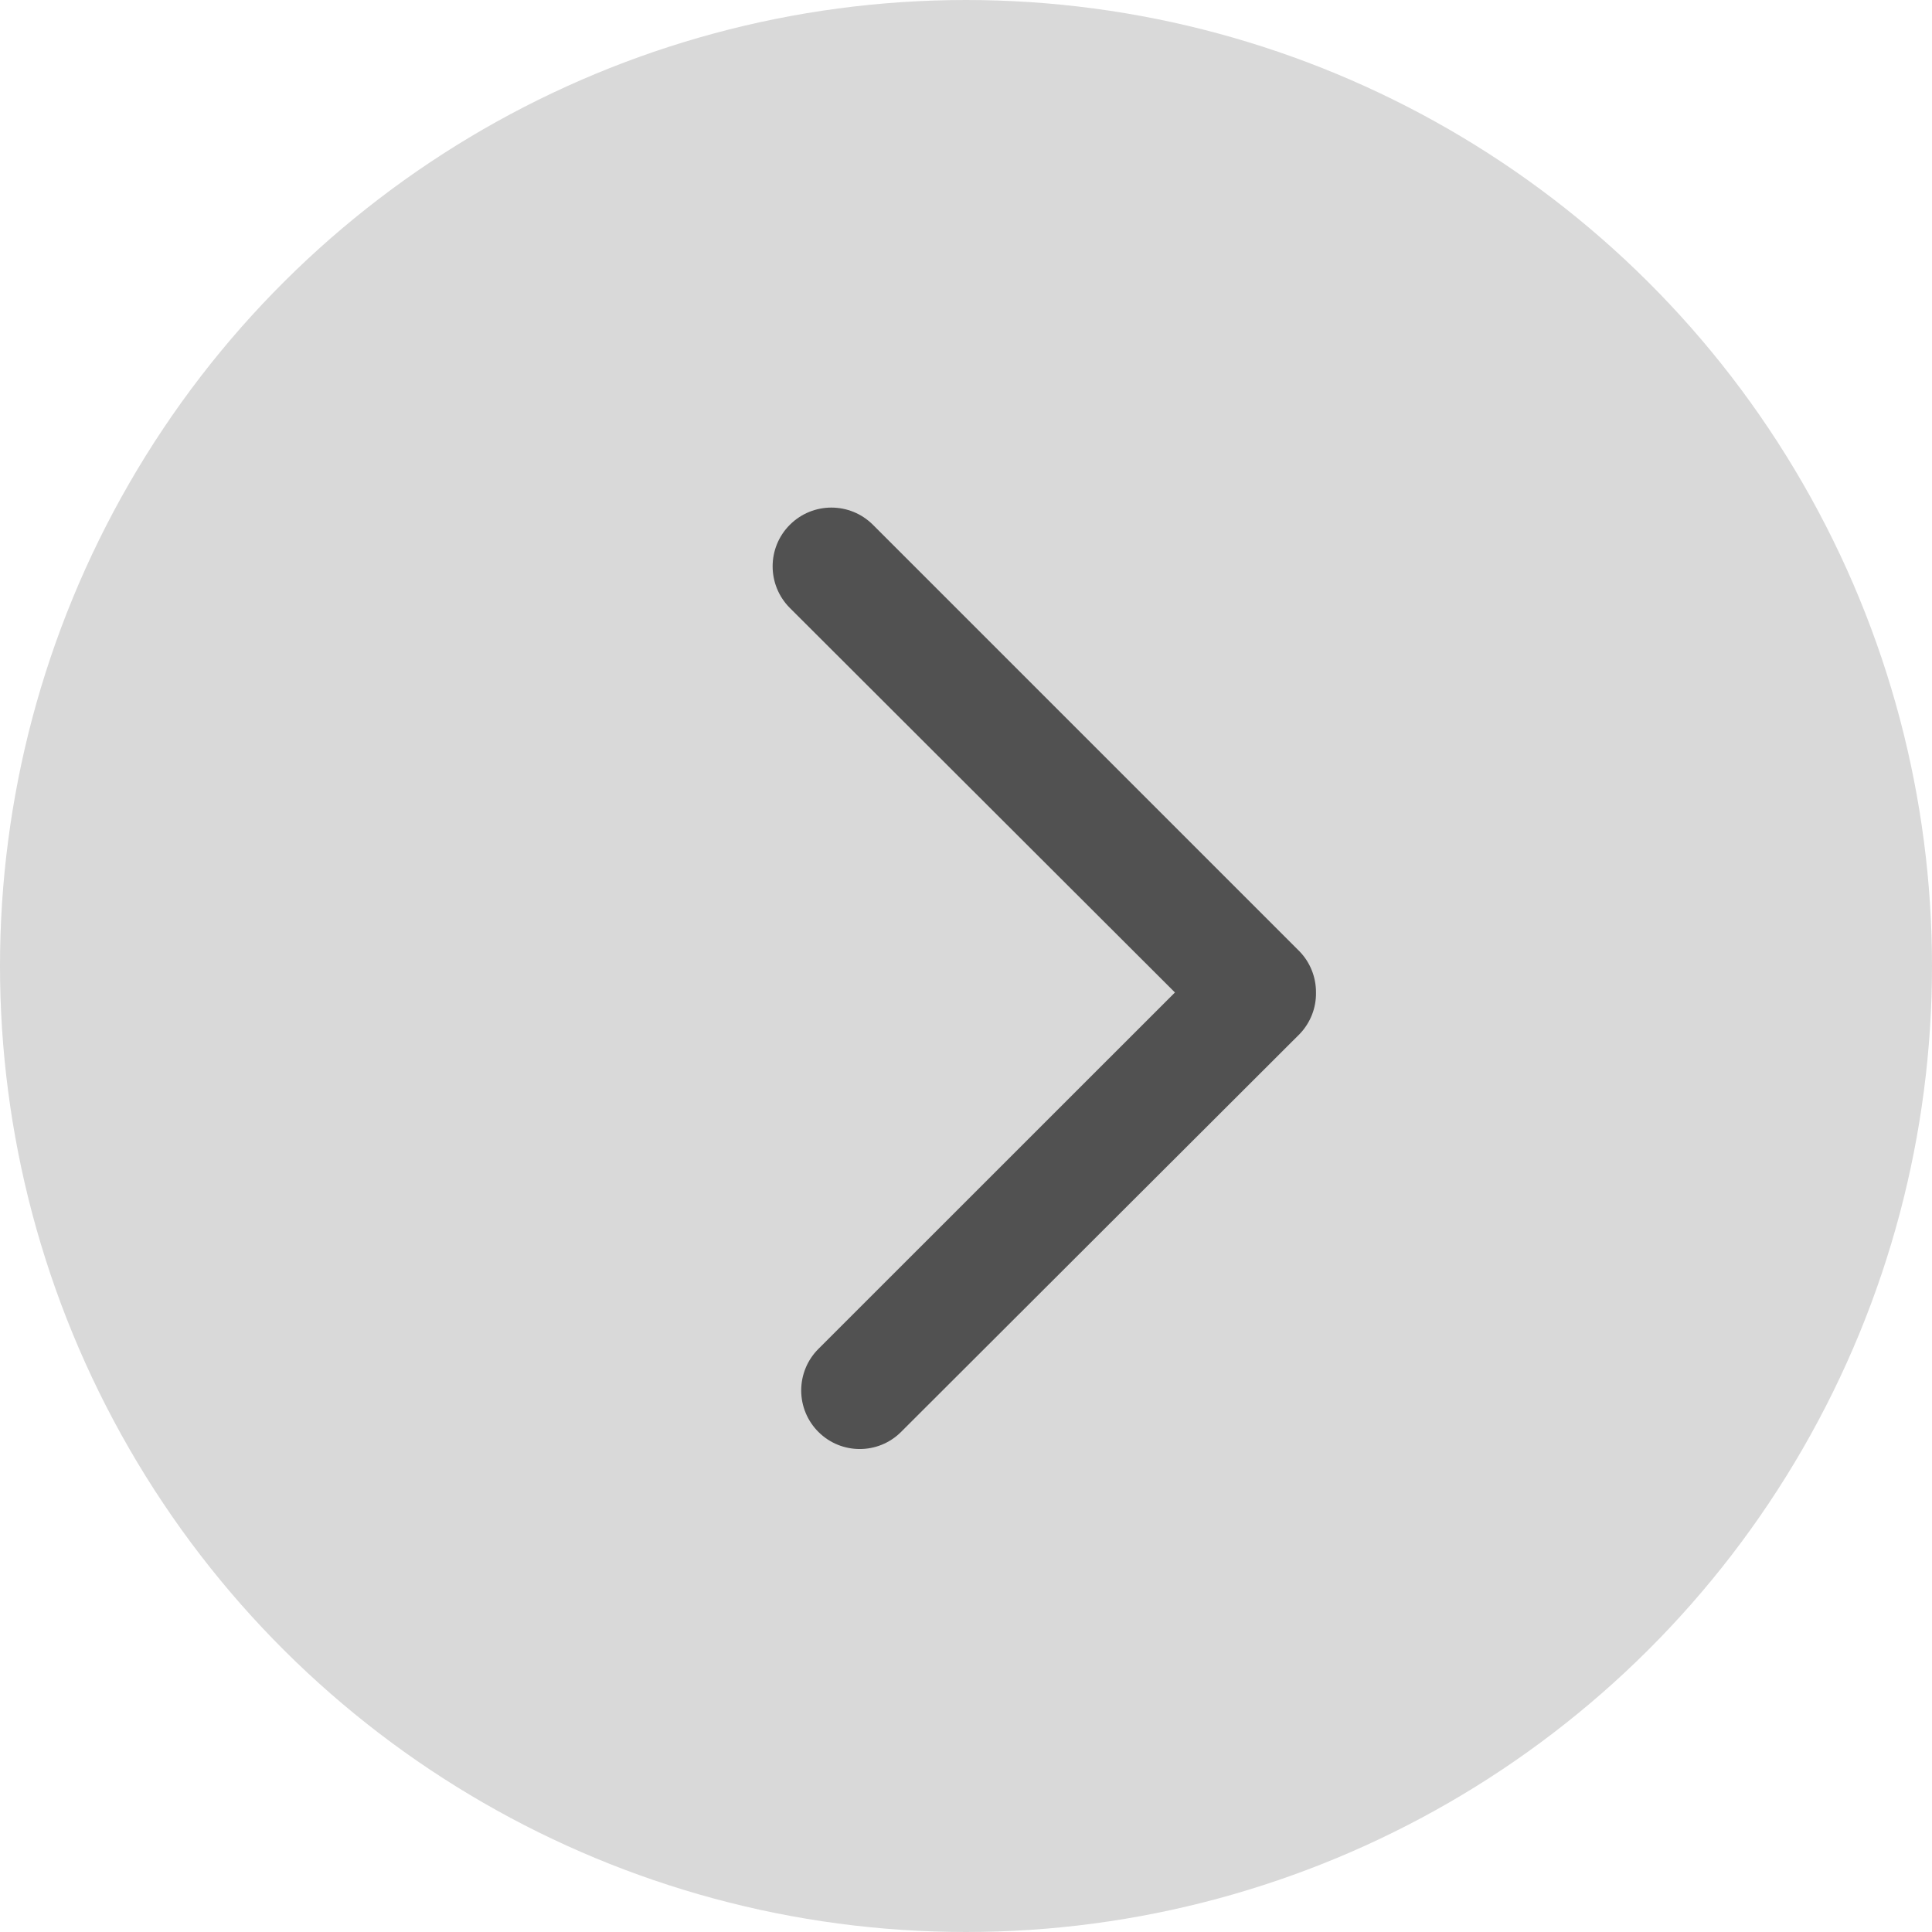
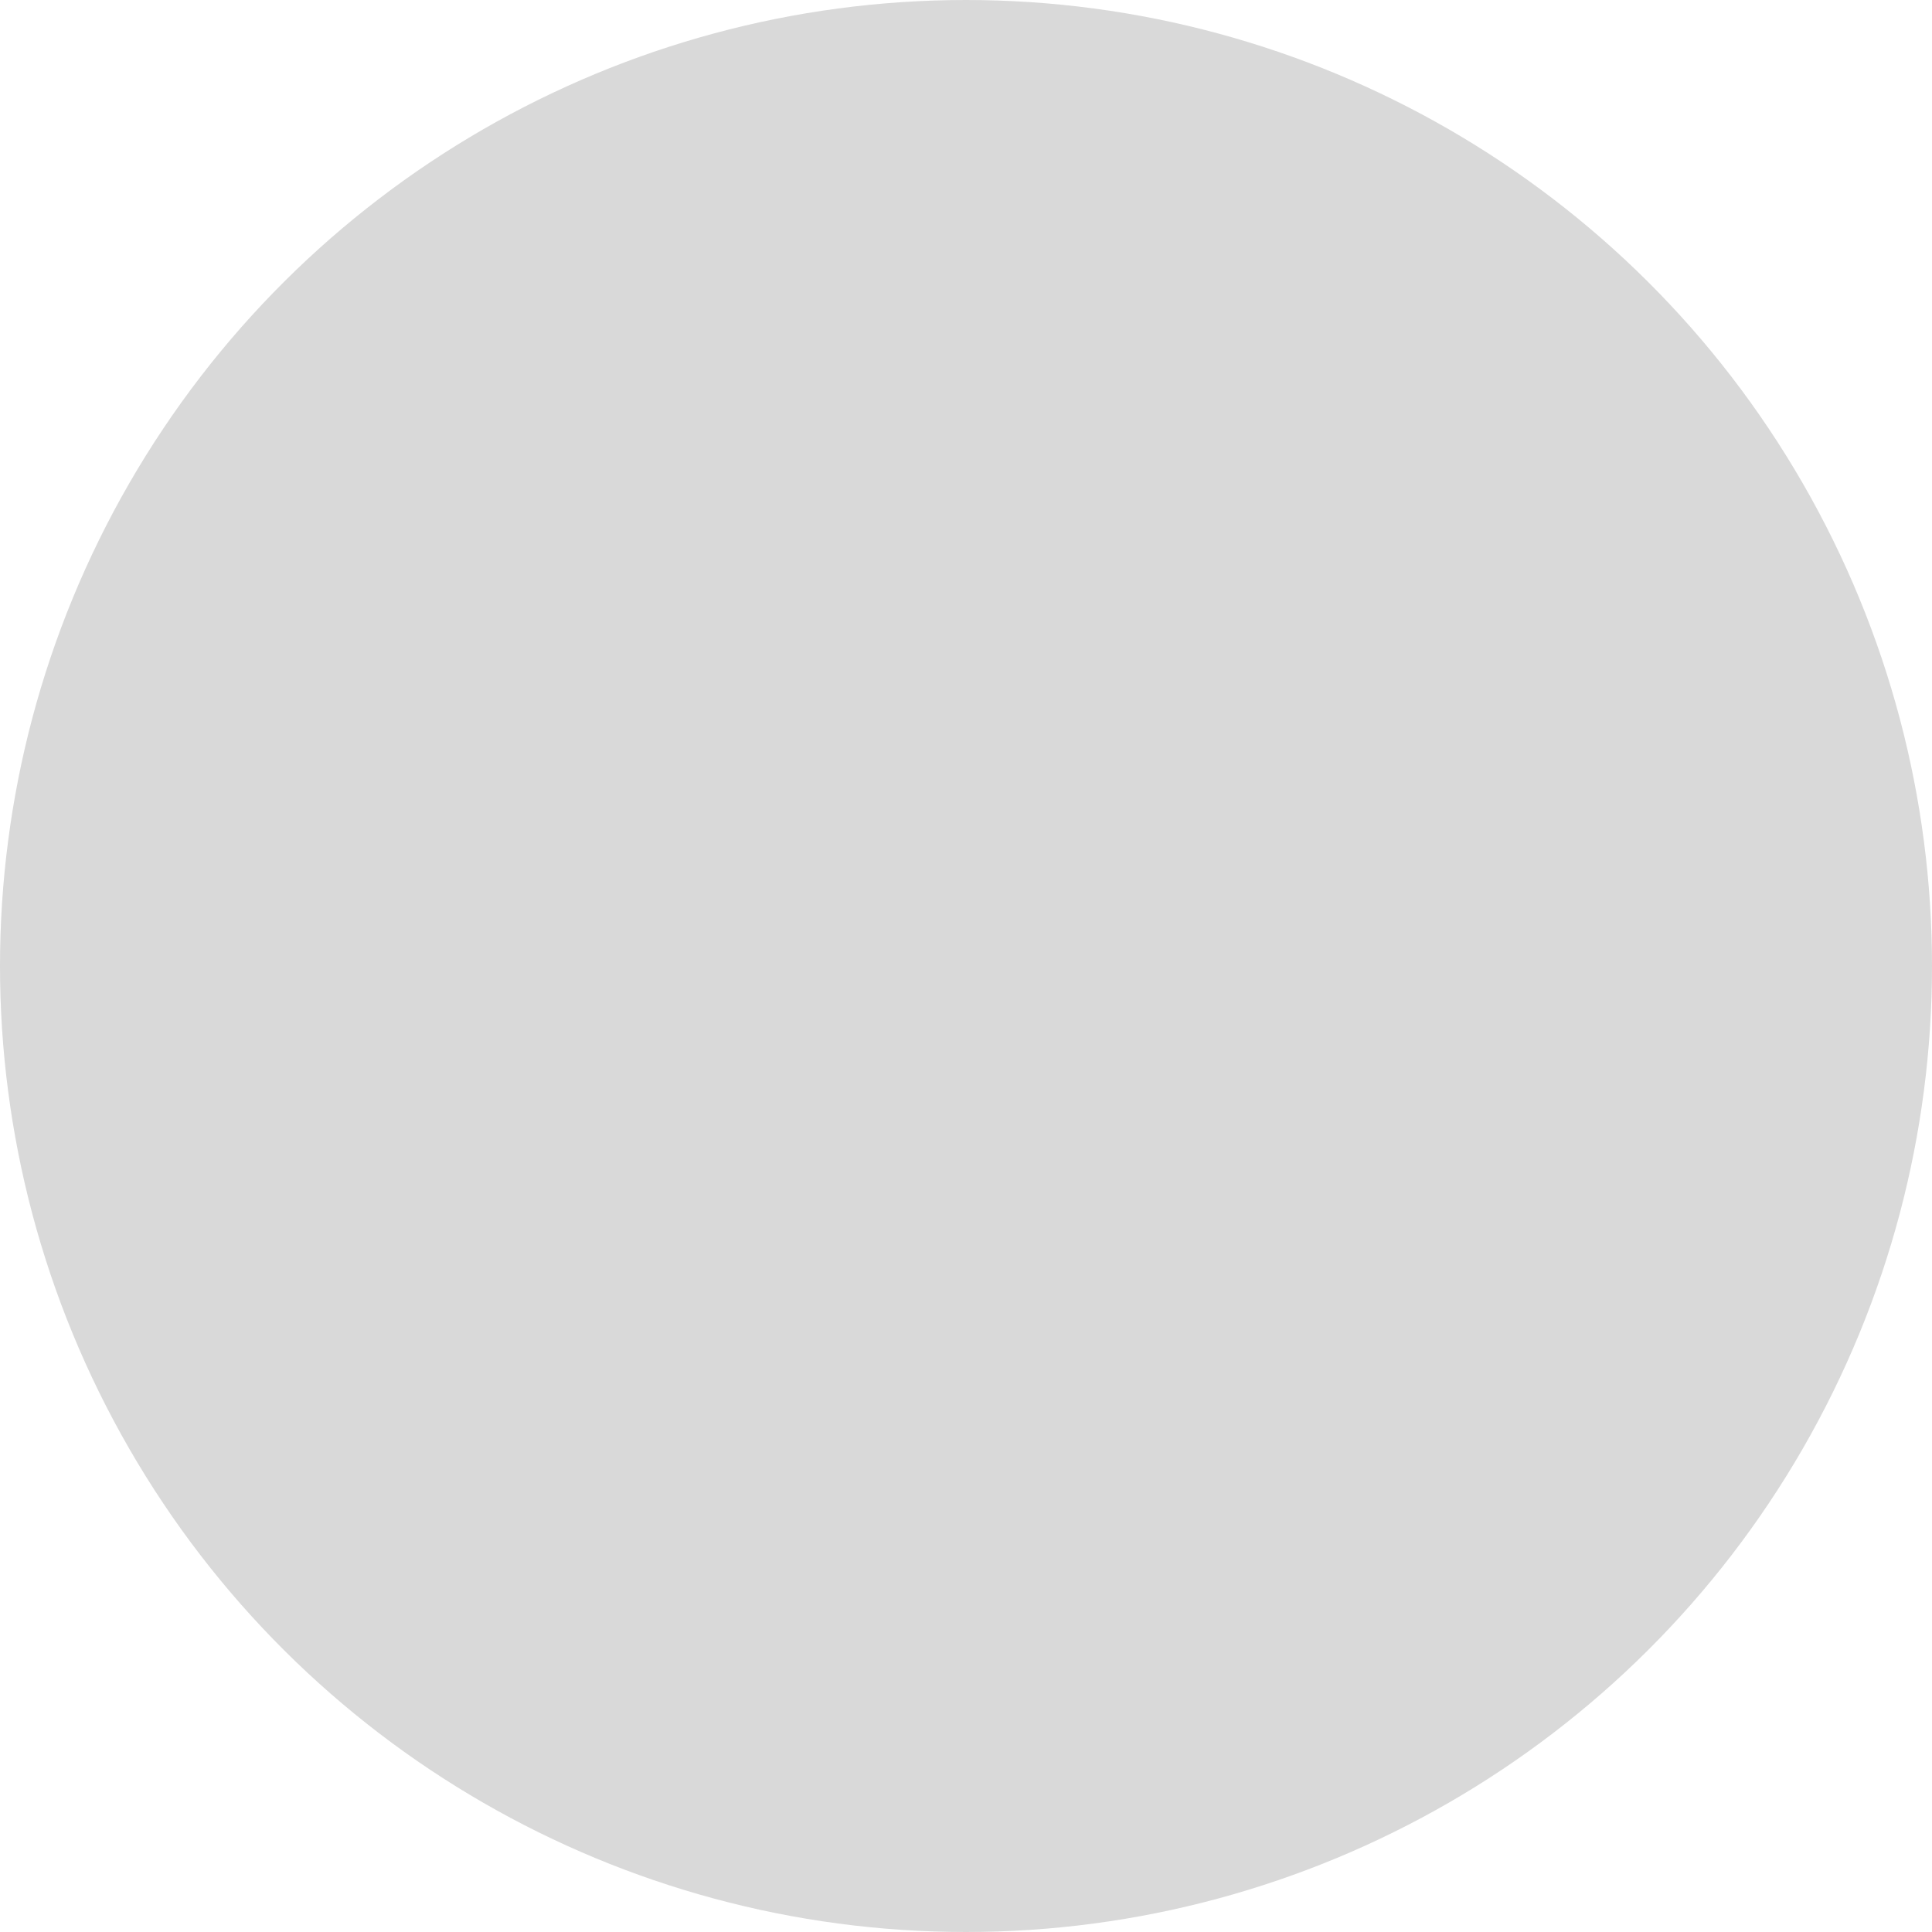
<svg xmlns="http://www.w3.org/2000/svg" width="20" height="20" viewBox="0 0 20 20" fill="none">
  <circle cx="10" cy="10" r="10" transform="rotate(-90 10 10)" fill="#D9D9D9" />
-   <path fill-rule="evenodd" clip-rule="evenodd" d="M13.623 10.274C13.626 10.434 13.565 10.588 13.454 10.704L9.327 14.824C9.091 15.059 8.709 15.059 8.473 14.824C8.358 14.71 8.294 14.555 8.294 14.394C8.294 14.232 8.358 14.077 8.473 13.963L12.163 10.274L8.176 6.293C7.939 6.055 7.939 5.67 8.176 5.433C8.414 5.195 8.799 5.195 9.037 5.433L13.454 9.85C13.563 9.963 13.624 10.116 13.623 10.274Z" fill="#515151" />
</svg>